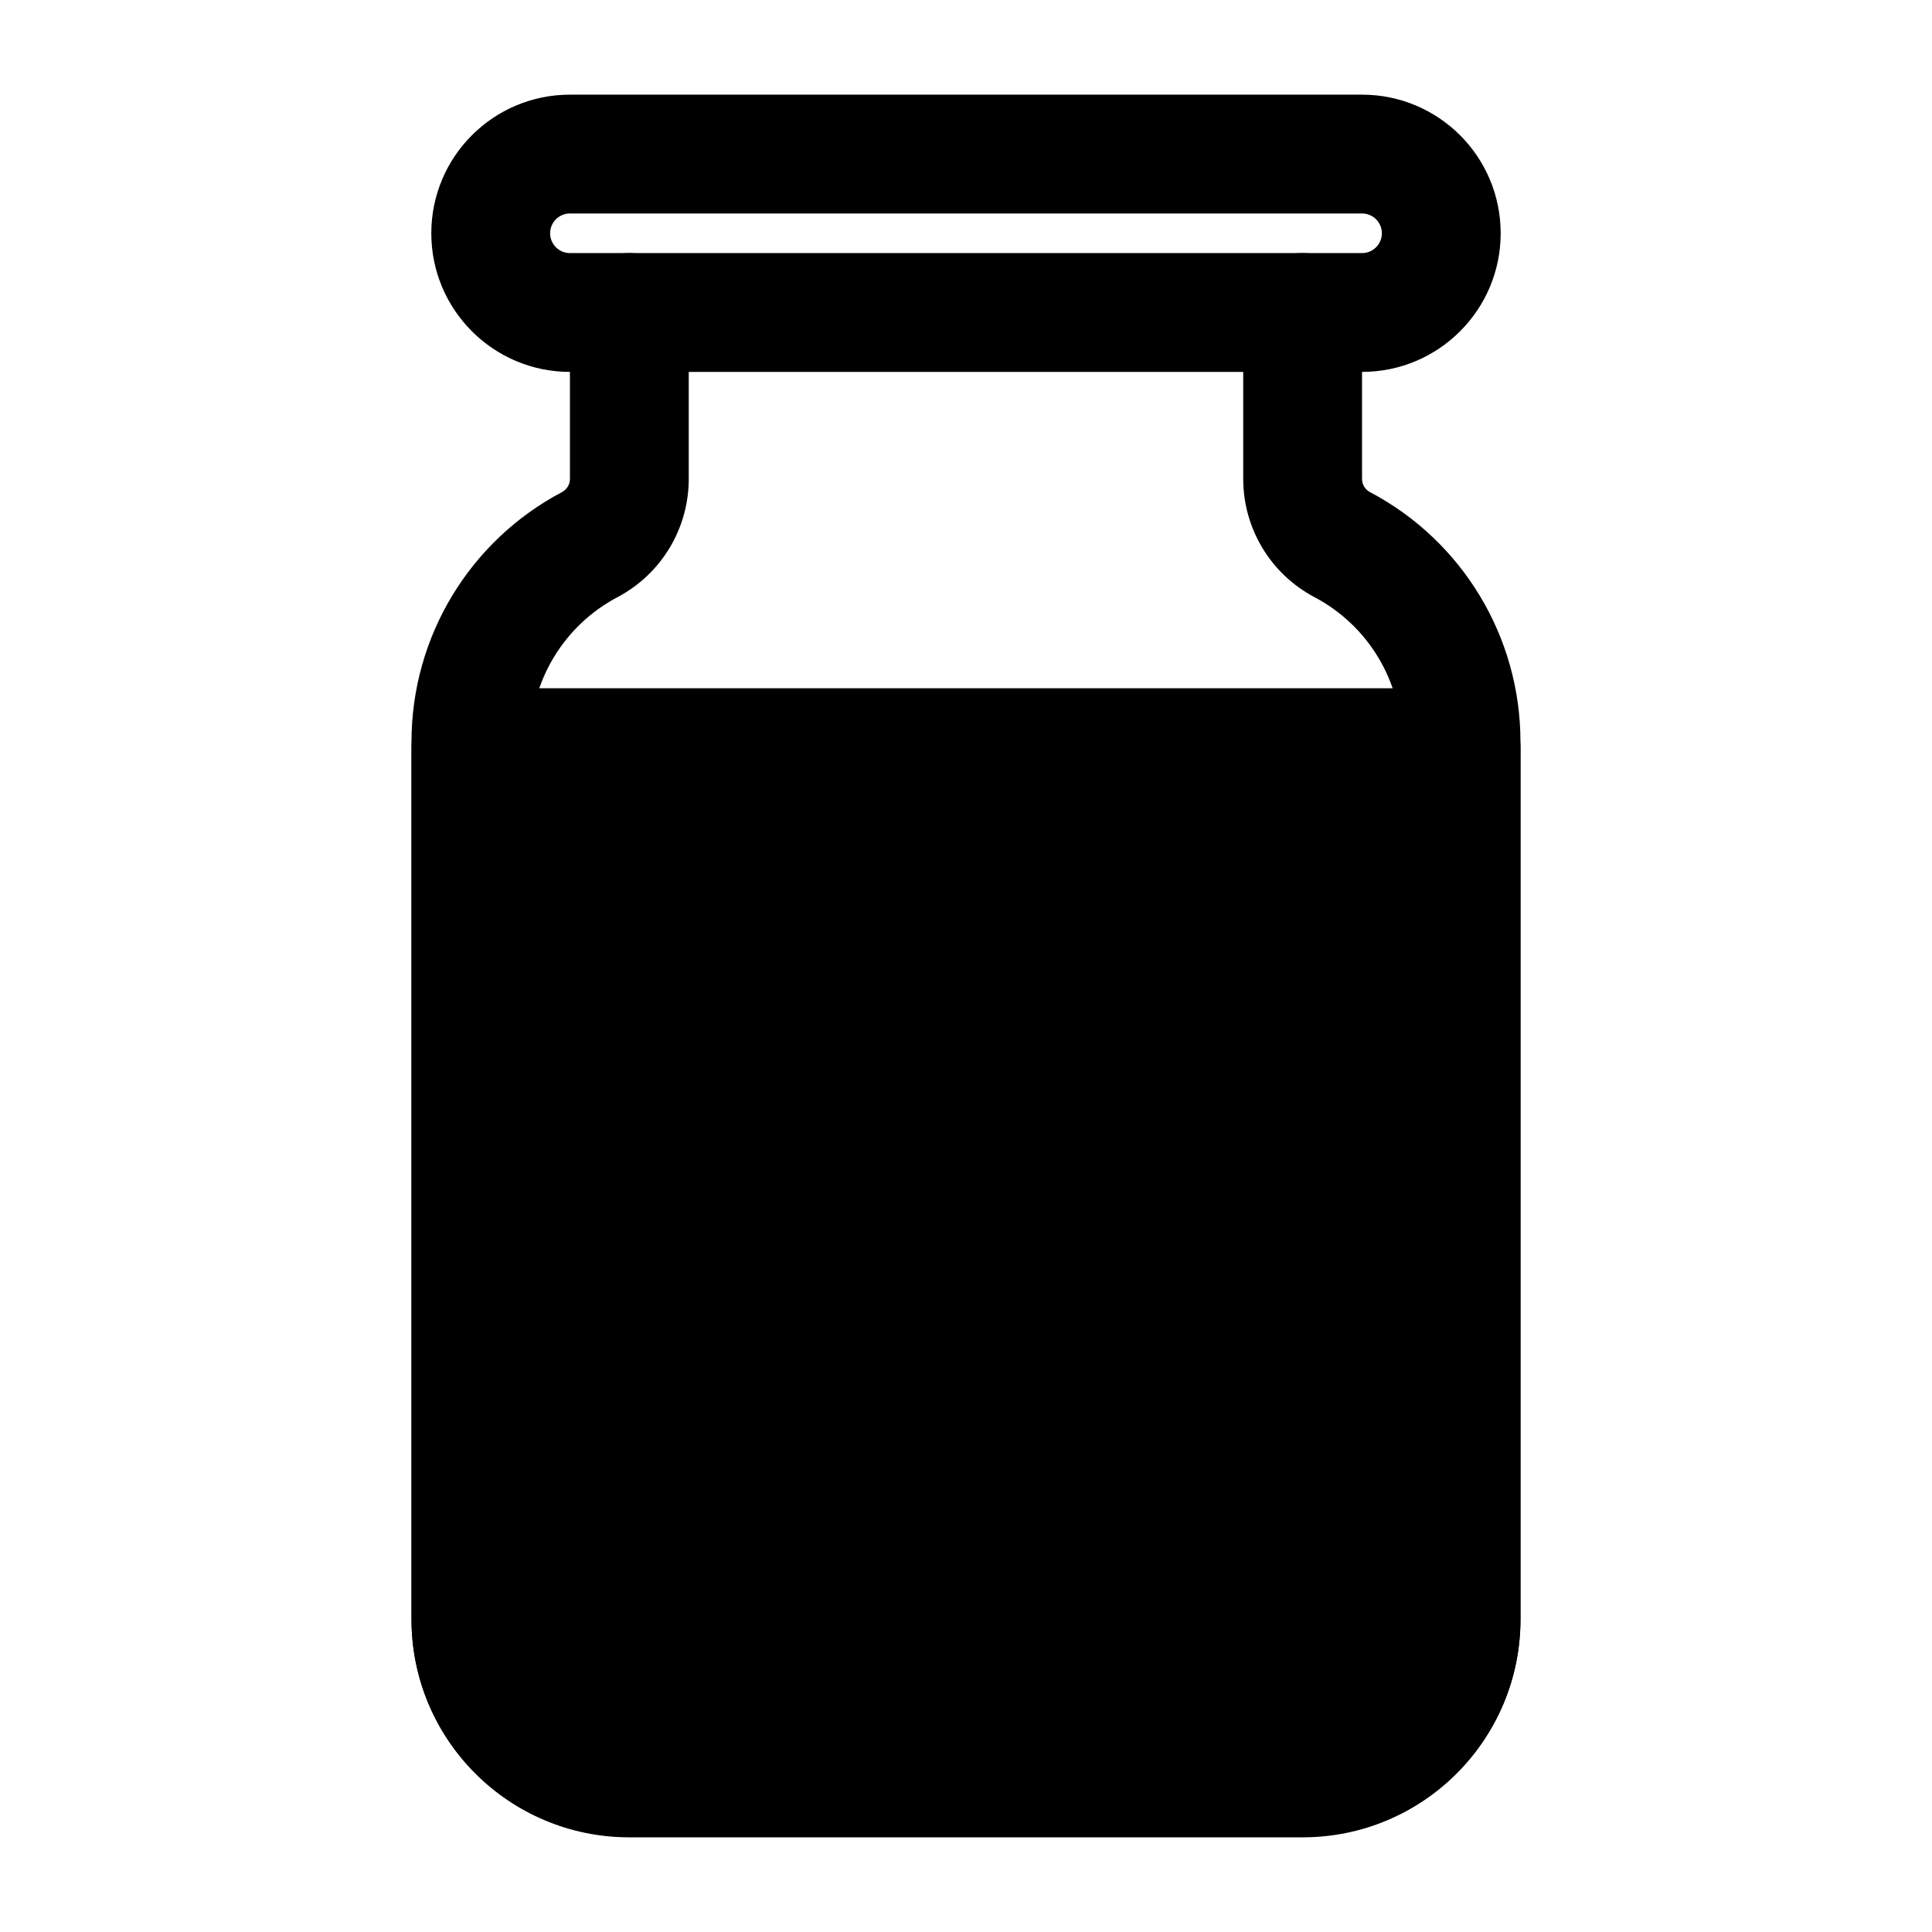
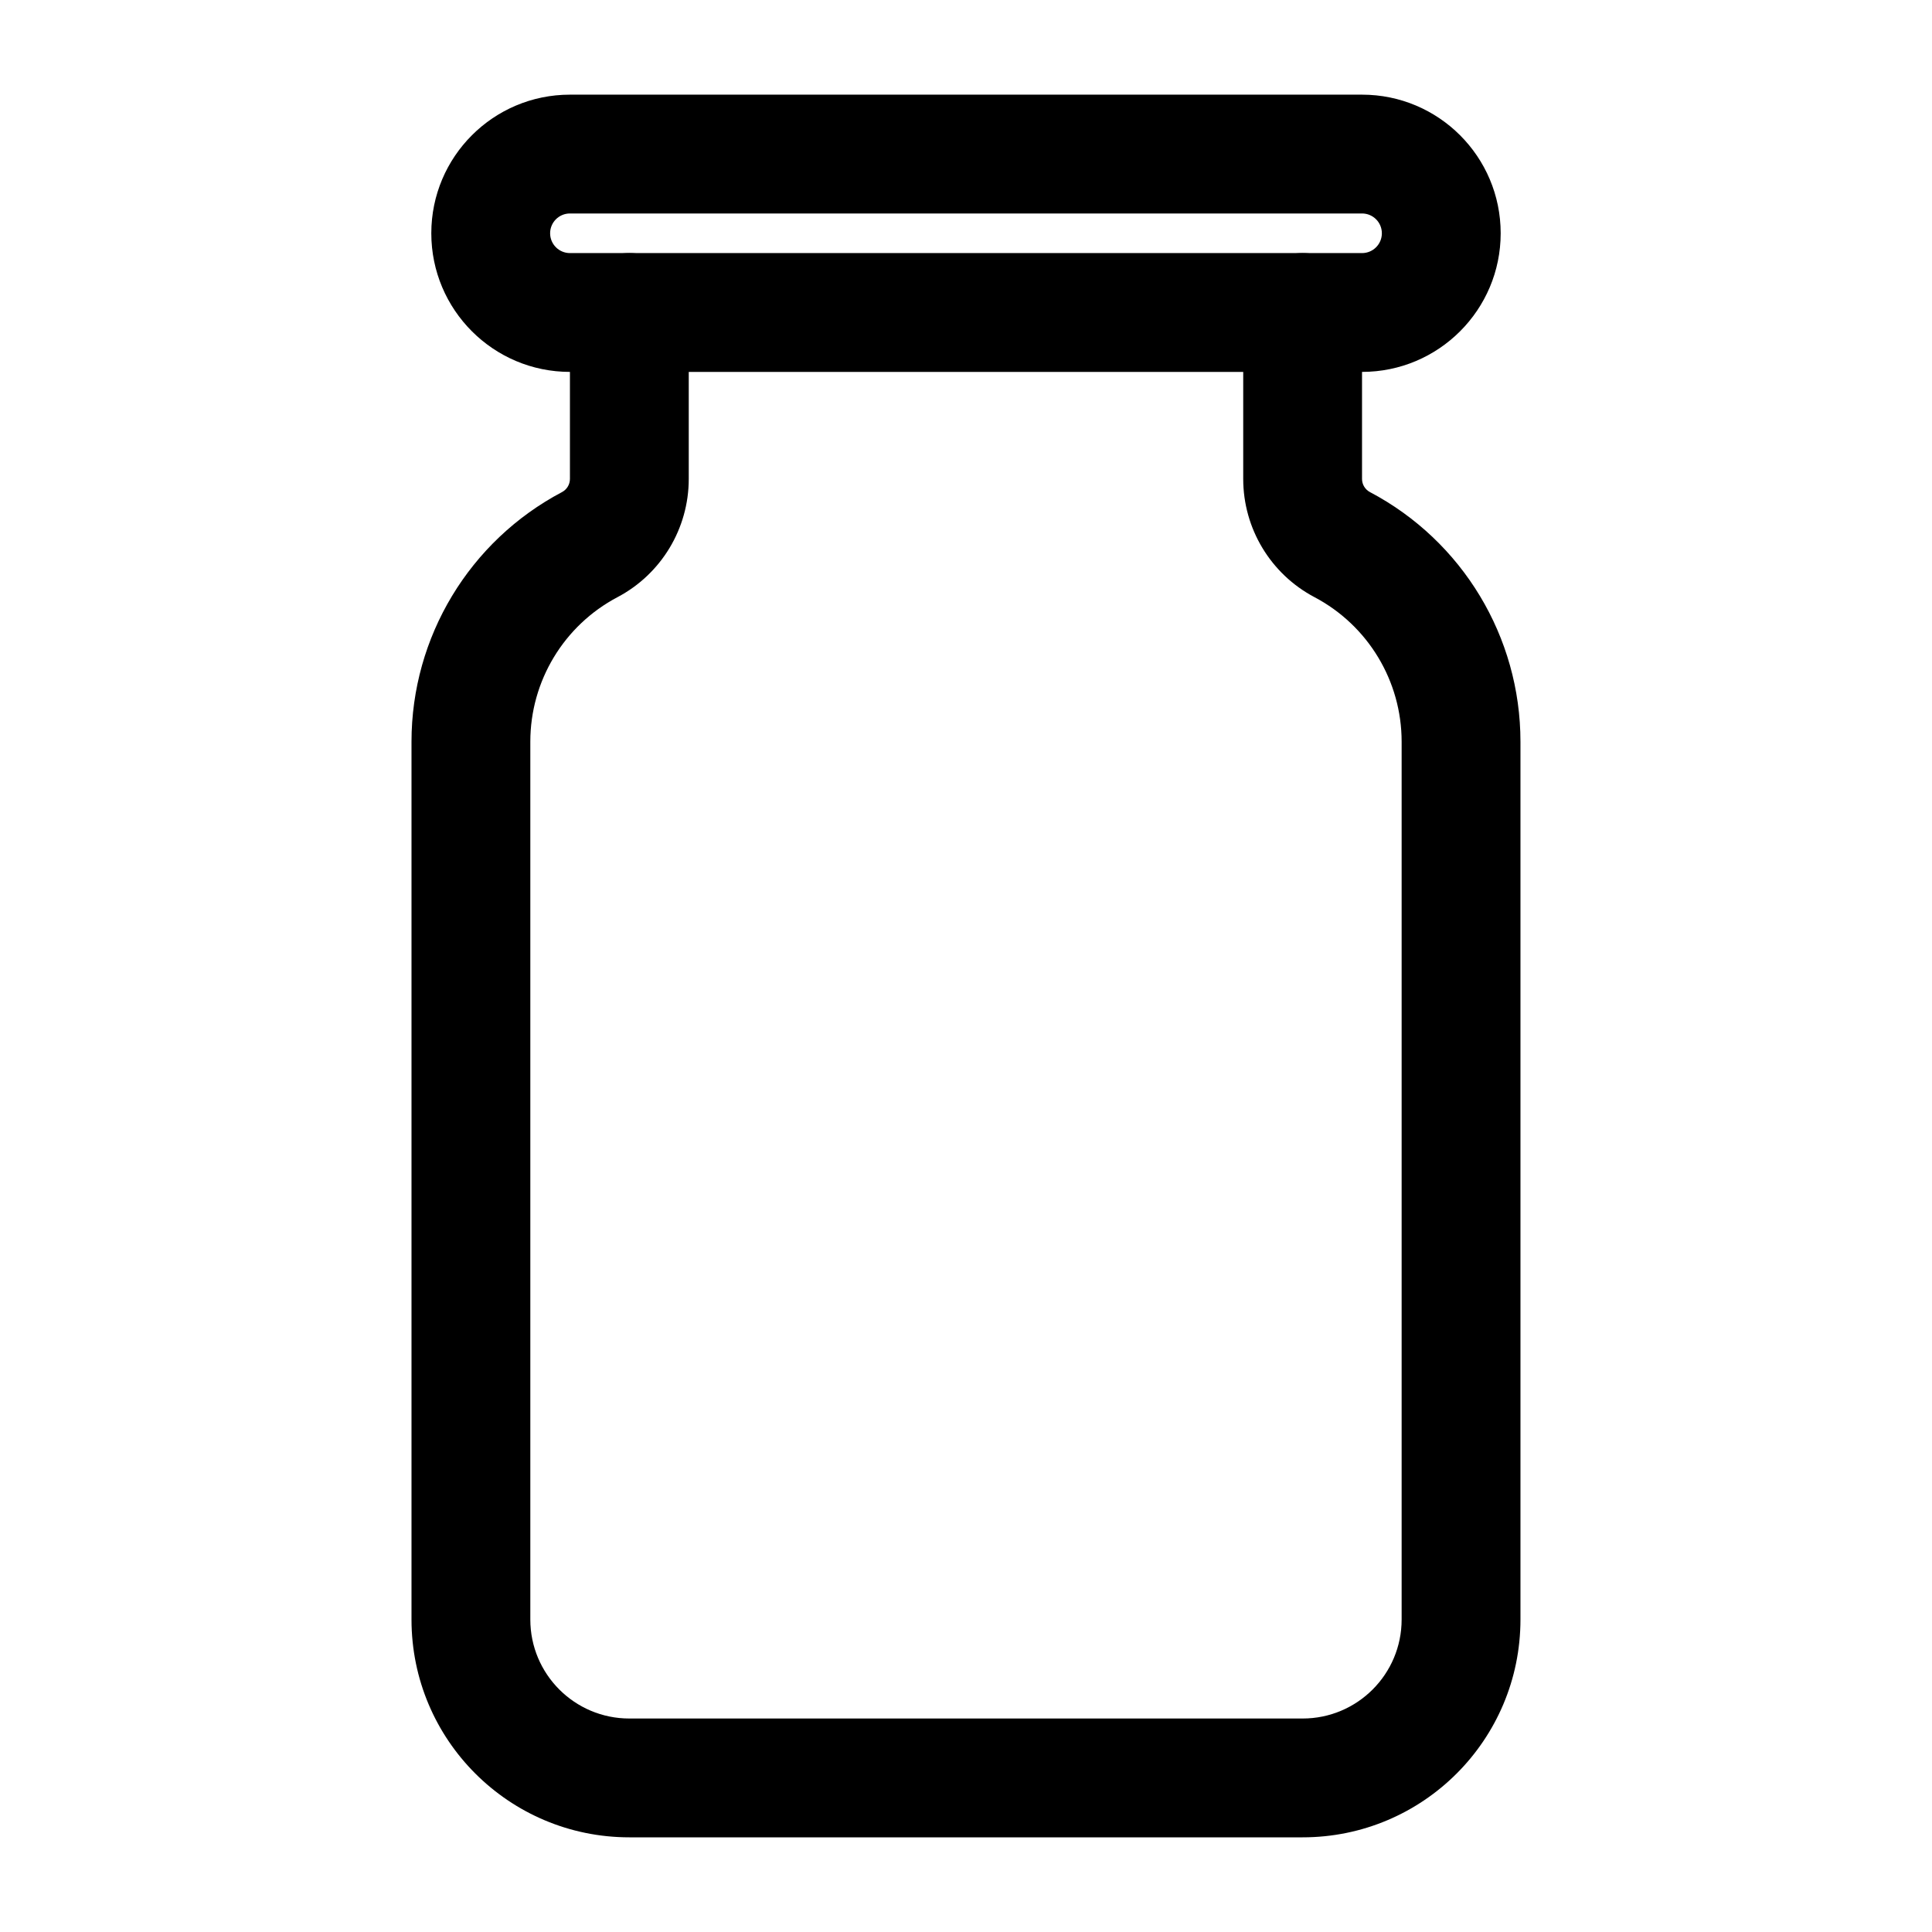
<svg xmlns="http://www.w3.org/2000/svg" fill="#000000" width="800px" height="800px" version="1.1" viewBox="144 144 512 512">
  <g fill-rule="evenodd">
-     <path d="m268.8 326.39c-8.695 0-15.742 7.047-15.742 15.742v230.91c0 31.883 25.844 57.727 57.727 57.727h178.43c31.883 0 57.727-25.844 57.727-57.727v-230.91c0-8.695-7.047-15.742-15.742-15.742z" />
    <path d="m310.78 211.07c8.695 0 15.746 7.047 15.746 15.742v44.113c0 13.137-7.273 25.199-18.891 31.332-14.207 7.496-23.094 22.238-23.094 38.297v232.63c0 14.492 11.746 26.238 26.238 26.238h178.43c14.492 0 26.238-11.746 26.238-26.238v-232.63c0-16.059-8.887-30.801-23.09-38.297-11.621-6.133-18.891-18.195-18.891-31.332v-44.113c0-8.695 7.047-15.742 15.742-15.742 8.695 0 15.742 7.047 15.742 15.742v44.113c0 1.461 0.809 2.801 2.102 3.484 24.531 12.945 39.883 38.406 39.883 66.145v232.63c0 31.883-25.844 57.727-57.727 57.727h-178.43c-31.883 0-57.727-25.844-57.727-57.727v-232.63c0-27.738 15.352-53.199 39.883-66.145 1.293-0.684 2.102-2.023 2.102-3.484v-44.113c0-8.695 7.047-15.742 15.742-15.742z" />
    <path d="m258.3 205.82c0-20.289 16.449-36.734 36.738-36.734h209.92c20.289 0 36.738 16.445 36.738 36.734 0 20.289-16.449 36.738-36.738 36.738h-209.92c-20.289 0-36.738-16.449-36.738-36.738zm36.738-5.246c-2.898 0-5.25 2.348-5.25 5.246 0 2.898 2.352 5.25 5.25 5.25h209.92c2.902 0 5.25-2.352 5.25-5.25 0-2.898-2.348-5.246-5.25-5.246z" />
  </g>
</svg>